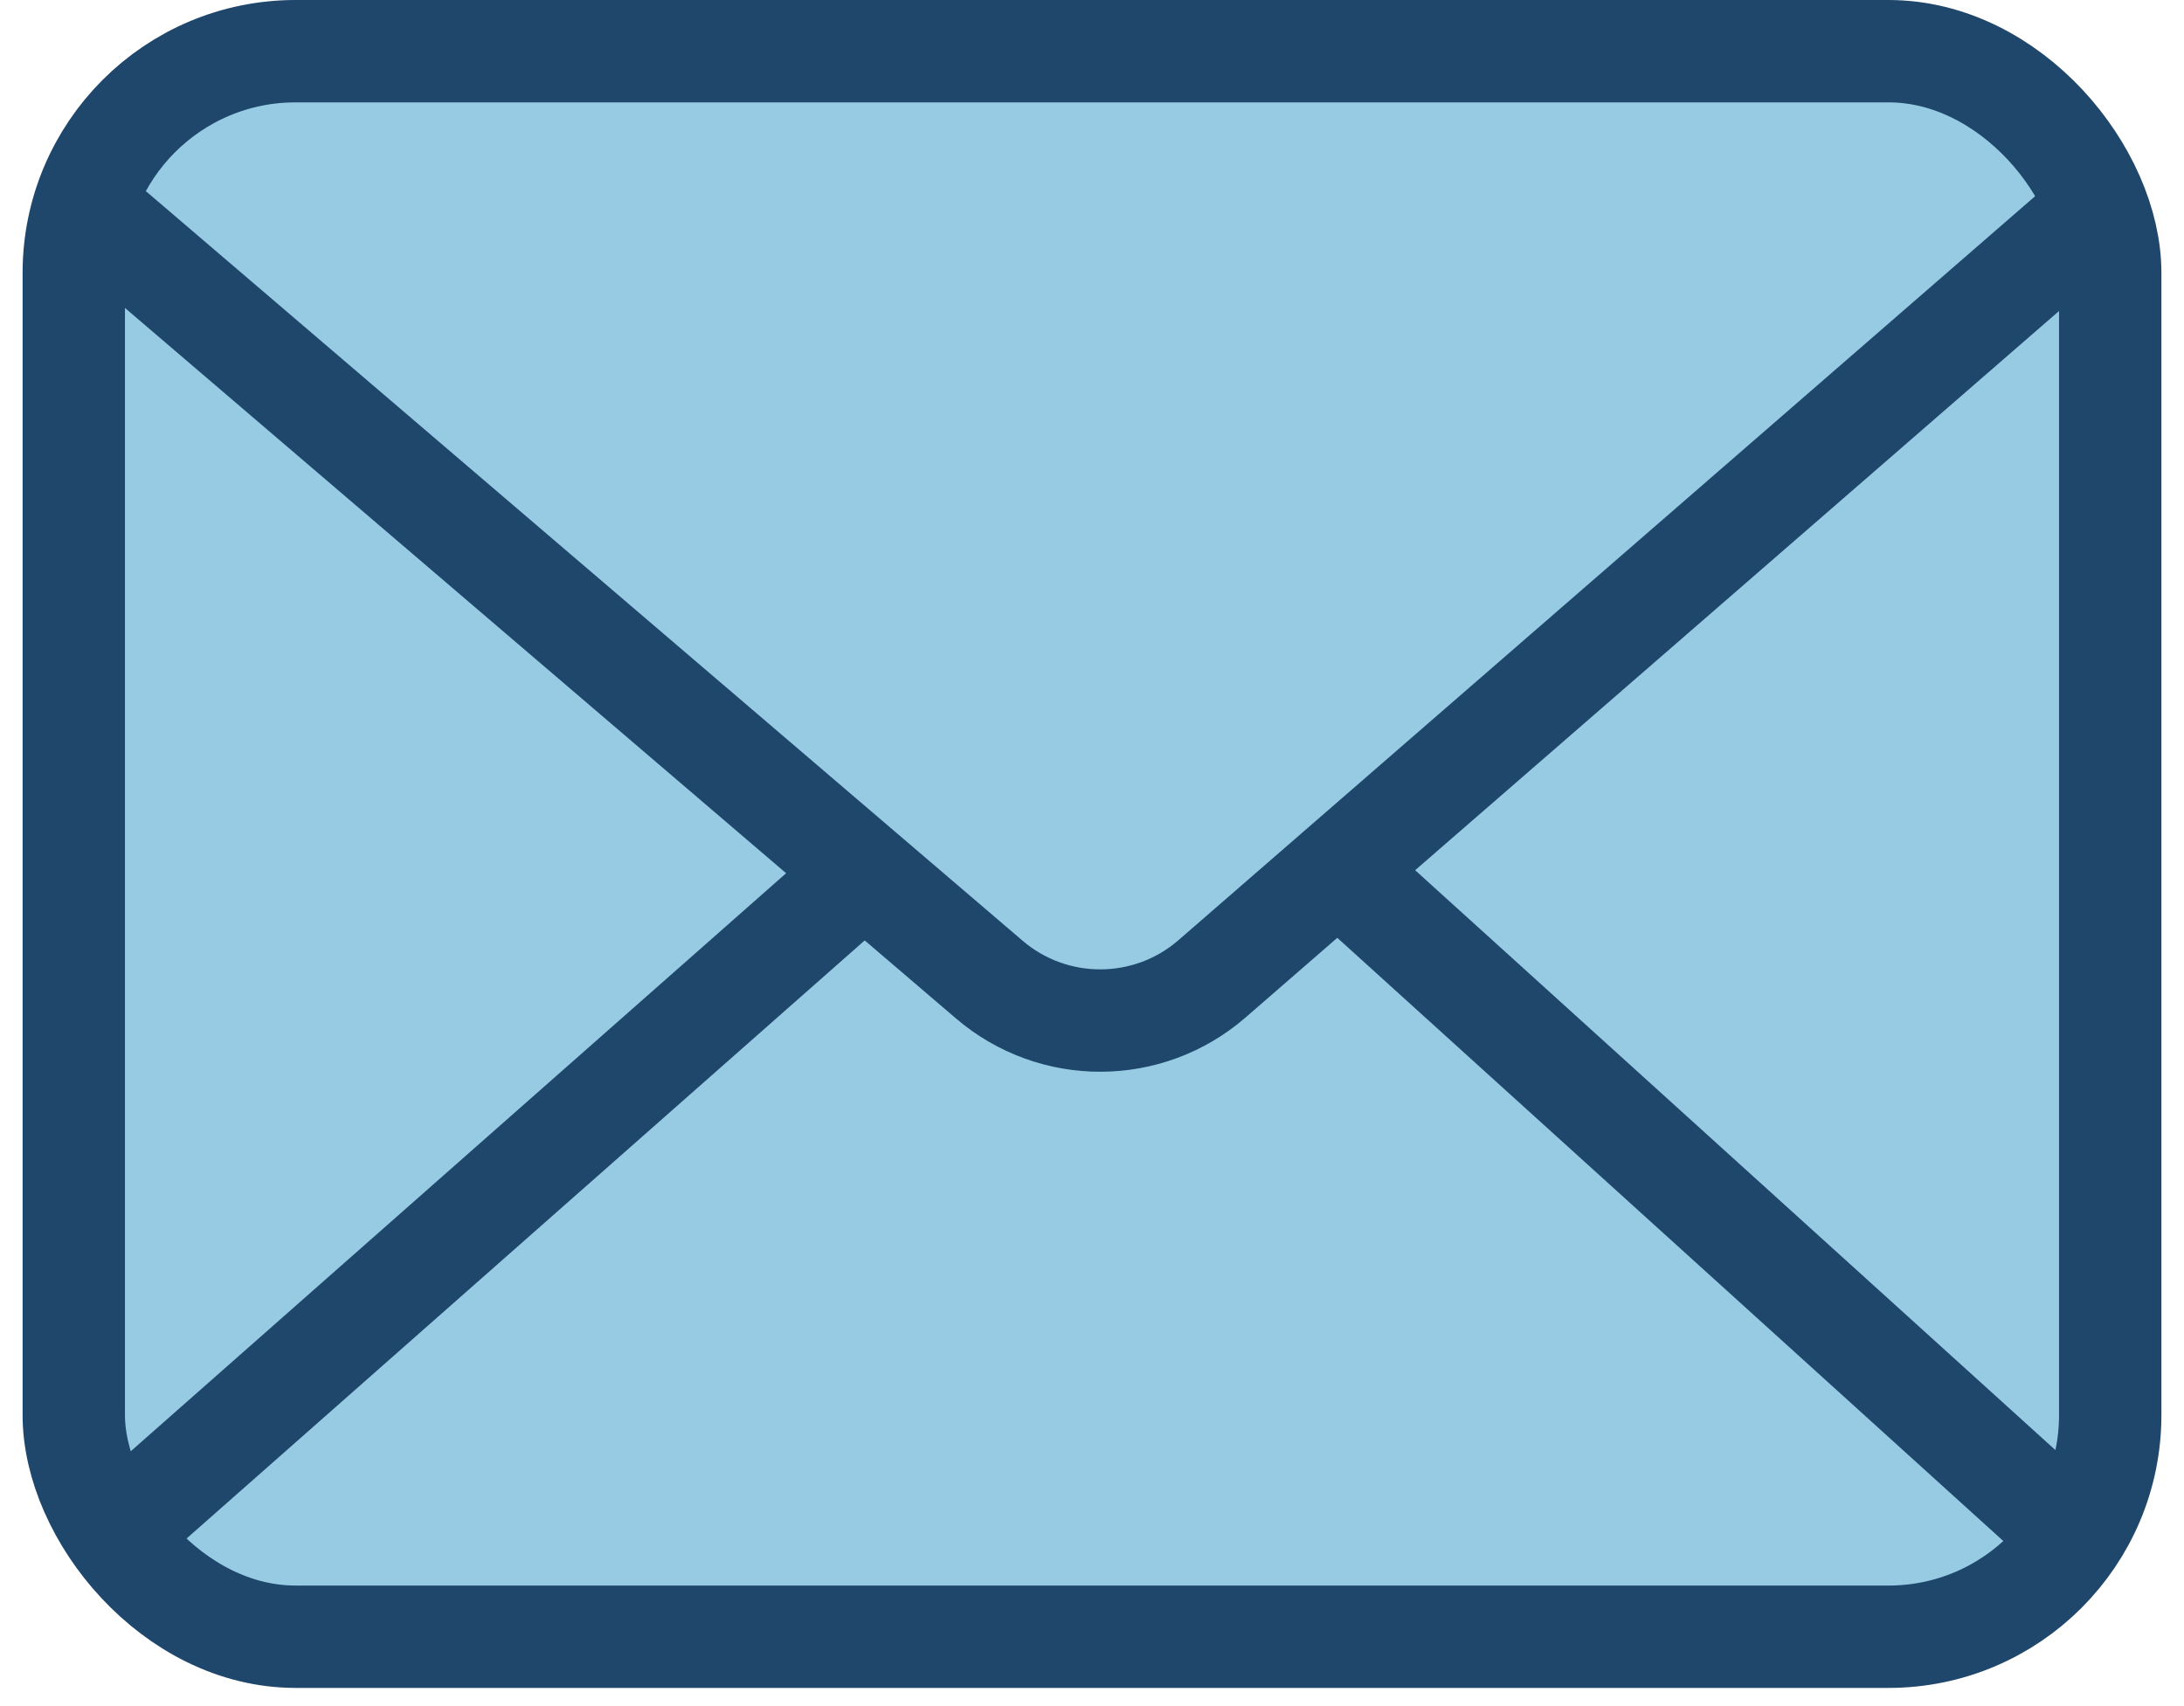
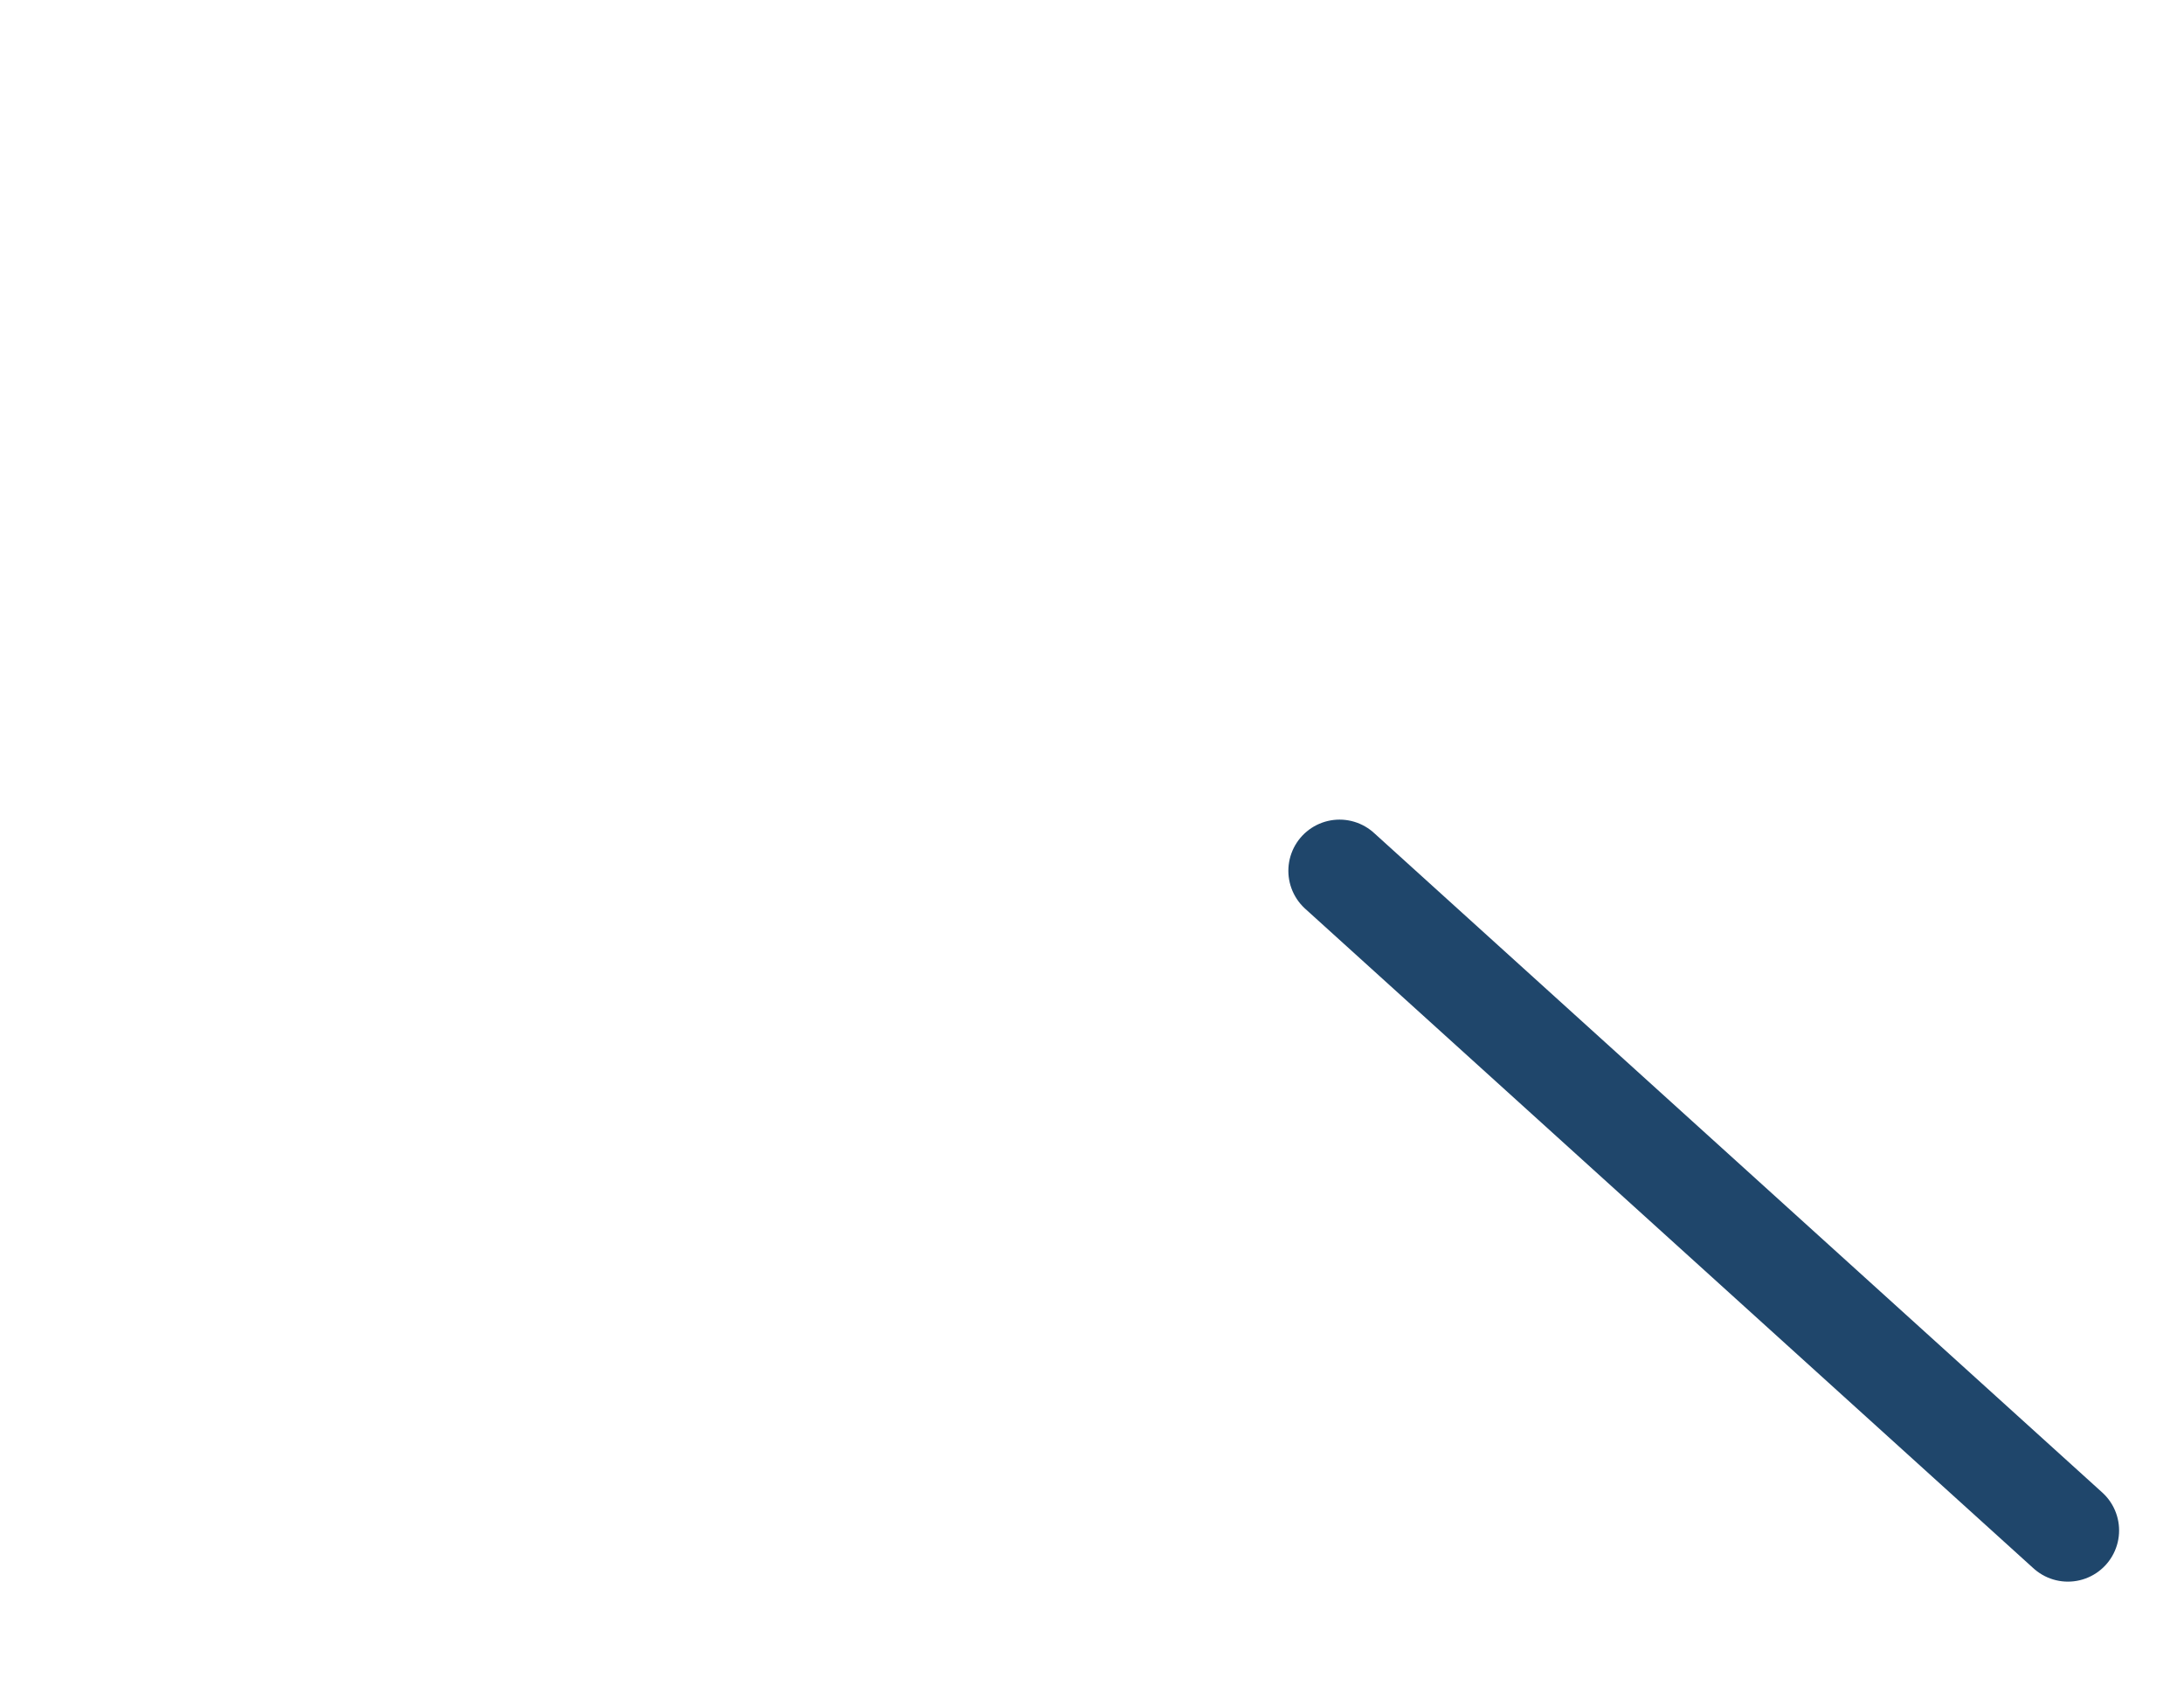
<svg xmlns="http://www.w3.org/2000/svg" width="64" height="50" viewBox="0 0 64 50" fill="none">
-   <rect x="2.162" y="1.5" width="59.676" height="46.467" rx="6.5" fill="#97CAE3" stroke="#1F466B" stroke-width="3" />
-   <path d="M60.742 6.777L35.519 28.684C33.65 30.308 30.873 30.318 28.991 28.709L3.343 6.779" stroke="#1F466B" stroke-width="3" stroke-linecap="round" />
-   <path d="M25.243 25.645L3.631 44.708" stroke="#1F466B" stroke-width="3" stroke-linecap="round" />
  <path d="M39.254 25.52L60.598 44.852" stroke="#1F466B" stroke-width="3" stroke-linecap="round" />
</svg>